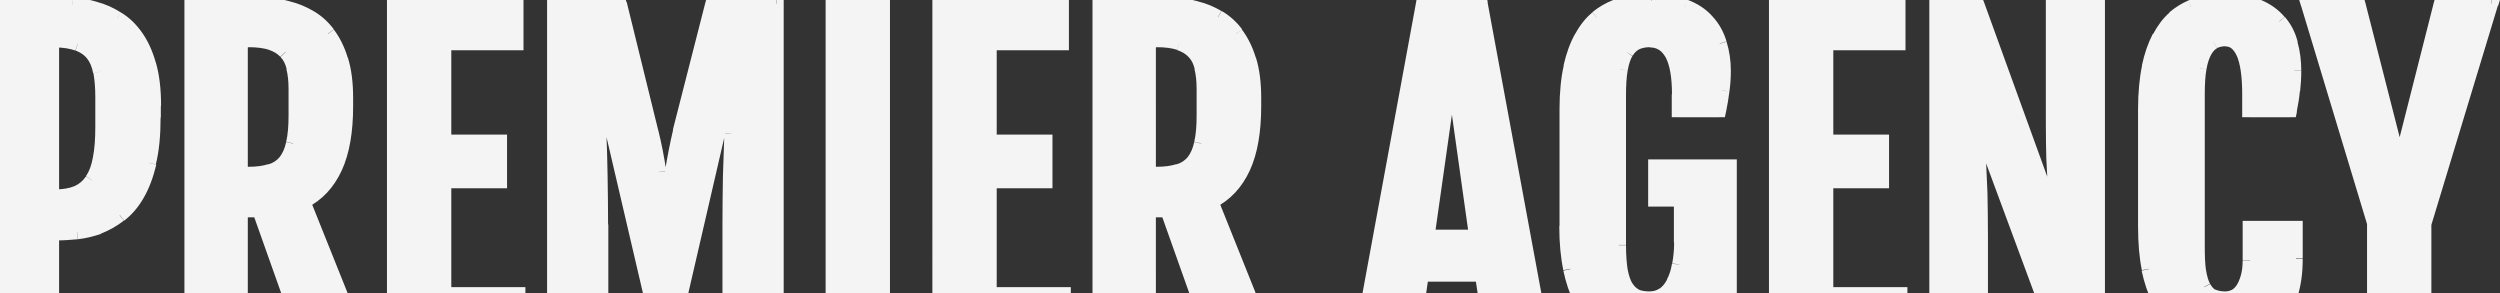
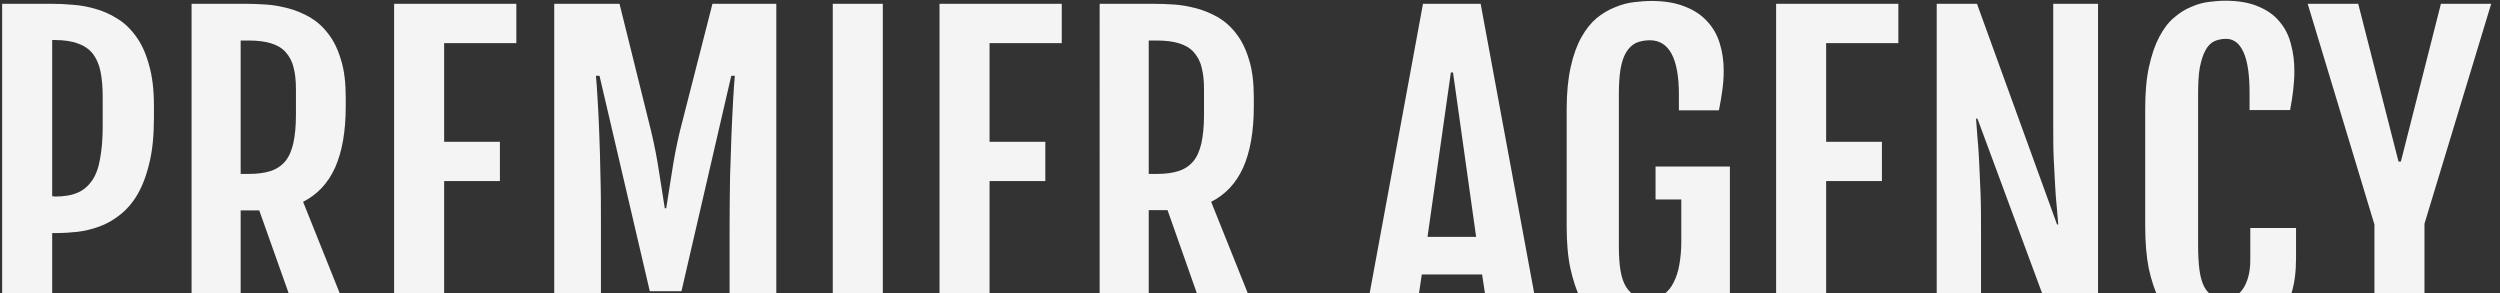
<svg xmlns="http://www.w3.org/2000/svg" id="Layer_1" x="0px" y="0px" viewBox="0 0 1049.2 123" style="enable-background:new 0 0 1049.2 123;" xml:space="preserve">
  <rect x="0" y="0" width="1049.2" height="123" fill="#333333" stroke="none" />
  <style type="text/css">	.st0{fill:#F4F4F4;}</style>
  <path class="st0" d="M0.8,1.6h21c2.6,0,5.5,0.1,8.7,0.4c3.2,0.2,6.3,0.8,9.5,1.7c3.2,0.9,6.2,2.2,9.2,4.1c3,1.8,5.6,4.3,7.9,7.5 c2.3,3.1,4.1,7.1,5.4,11.8c1.4,4.8,2.1,10.5,2.1,17.3v4.9c0,7.4-0.6,13.8-1.9,19c-1.2,5.2-2.9,9.7-5,13.3c-2.1,3.6-4.6,6.4-7.4,8.6 c-2.8,2.2-5.6,3.8-8.7,4.9c-3,1.1-6,1.8-9.1,2.2c-3,0.3-5.9,0.5-8.6,0.5h-2V140h-21V1.6z M22.9,82.5c3.8,0,7-0.5,9.6-1.6 c2.6-1.1,4.6-2.9,6.2-5.2c1.6-2.4,2.7-5.4,3.3-9.1c0.7-3.7,1.1-8.2,1.1-13.4V40.7c0-4.1-0.3-7.6-0.9-10.6c-0.6-3-1.7-5.5-3.2-7.5 c-1.5-1.9-3.6-3.4-6.2-4.3c-2.6-1-5.9-1.5-9.8-1.5h-1.1v65.6H22.9z M80.4,1.6h22.8c2.6,0,5.4,0.1,8.5,0.3c3.1,0.2,6.2,0.8,9.3,1.6 c3.1,0.8,6.1,2.1,9,3.7c2.9,1.7,5.5,4,7.7,6.9c2.3,2.9,4.1,6.6,5.4,11c1.4,4.4,2,9.7,2,16v3.5c0,10.5-1.5,19.1-4.5,25.8 c-3,6.6-7.5,11.3-13.4,14.3l22.2,55.4h-22.2l-18.4-51.8H101V140H80.4V1.6z M104.2,73c3.7,0,6.8-0.4,9.3-1.2c2.5-0.8,4.6-2.2,6.2-4.1 c1.6-1.9,2.7-4.5,3.4-7.6c0.7-3.2,1.1-7.1,1.1-11.8V37.5c0-3.6-0.3-6.6-1-9.2c-0.6-2.6-1.8-4.7-3.3-6.4c-1.5-1.7-3.5-2.9-6.1-3.7 c-2.5-0.8-5.7-1.2-9.6-1.2H101V73H104.2z M165.4,1.6h51.3v16.5h-30.3v41.4h23.4V76h-23.4v47.4h31.1V140h-52.1V1.6z M232.6,1.6H260 l13.3,53.6c1.4,5.9,2.5,11.6,3.3,17c0.8,5.3,1.6,10.4,2.4,15.2h0.6c0.8-4.8,1.5-9.8,2.4-15.2c0.8-5.4,1.9-11.1,3.3-17L299,1.6h26.8 V140h-19.6V94.2c0-7,0.1-13.8,0.2-20.3c0.2-6.5,0.4-12.4,0.6-17.8c0.2-5.5,0.5-10.3,0.7-14.4s0.5-7.5,0.7-9.9h-1.5L286,122.2h-13.3 l-21.1-90.4h-1.5c0.2,2.4,0.5,5.7,0.7,9.9c0.3,4.2,0.5,9,0.7,14.4c0.2,5.4,0.4,11.3,0.5,17.8c0.2,6.5,0.2,13.2,0.2,20.3V140h-19.6 V1.6z M349.5,1.6h21V140h-21V1.6z M394.3,1.6h51.3v16.5h-30.3v41.4h23.4V76h-23.4v47.4h31.1V140h-52.1V1.6z M461.5,1.6h22.8 c2.6,0,5.4,0.1,8.5,0.3c3.1,0.2,6.2,0.8,9.3,1.6c3.1,0.8,6.1,2.1,9,3.7c2.9,1.7,5.5,4,7.7,6.9c2.3,2.9,4.1,6.6,5.4,11 c1.4,4.4,2,9.7,2,16v3.5c0,10.5-1.5,19.1-4.5,25.8c-3,6.6-7.5,11.3-13.4,14.3l22.2,55.4h-22.2L490,88.2h-7.9V140h-20.6V1.6z  M485.3,73c3.7,0,6.8-0.4,9.3-1.2c2.5-0.8,4.6-2.2,6.2-4.1c1.6-1.9,2.7-4.5,3.4-7.6c0.7-3.2,1.1-7.1,1.1-11.8V37.5 c0-3.6-0.3-6.6-1-9.2c-0.6-2.6-1.8-4.7-3.3-6.4c-1.5-1.7-3.5-2.9-6.1-3.7c-2.5-0.8-5.7-1.2-9.6-1.2h-3.2V73H485.3z M597.2,1.6h24.2 L647,140h-21.2l-3.8-24.8h-25.3L593,140h-21.3L597.2,1.6z M619.5,99.4l-9.7-69h-0.9l-9.8,69H619.5z M688.4,141.3 c-1.6,0-3.5-0.2-5.7-0.6c-2.2-0.3-4.4-1.1-6.7-2.2c-2.3-1.1-4.5-2.7-6.7-4.8c-2.2-2.1-4.2-4.9-6-8.3c-1.7-3.5-3.1-7.7-4.2-12.6 c-1.1-5-1.6-11-1.6-17.9v-49c0-7,0.6-12.9,1.7-17.8c1.1-5,2.6-9.1,4.5-12.5c1.9-3.4,4.1-6.1,6.5-8.1c2.5-2,5.1-3.5,7.7-4.5 c2.6-1.1,5.3-1.8,7.9-2.1c2.6-0.3,5-0.5,7.2-0.5c5.6,0,10.3,0.8,14.2,2.4c3.9,1.5,7,3.6,9.4,6.3c2.4,2.6,4.2,5.8,5.2,9.3 c1.1,3.6,1.6,7.3,1.6,11.3c0,3-0.2,5.7-0.6,8.3c-0.3,2.5-0.8,5.2-1.4,8.3h-16.8v-6.6c0-15.2-4.1-22.8-12.2-22.8 c-2.2,0-4.1,0.4-5.8,1.1c-1.6,0.8-3,2.1-4.1,3.9c-1.1,1.8-1.9,4.2-2.4,7.1c-0.5,3-0.7,6.7-0.7,11.1v62.7c0,4.3,0.2,7.9,0.7,10.8 c0.5,2.9,1.3,5.2,2.4,6.9c1.1,1.7,2.4,3,4,3.7c1.6,0.7,3.5,1.1,5.8,1.1c2.3,0,4.3-0.6,6-1.8c1.7-1.2,3.1-2.9,4.1-5 c1.1-2.1,1.9-4.6,2.4-7.5c0.5-2.9,0.8-6,0.8-9.3V83.7h-10.8V69.9h31.2V140H712l-2.3-13.1c-2.6,5.1-5.7,8.8-9.2,11.1 C697.2,140.2,693.1,141.3,688.4,141.3z M745.4,1.6h51.3v16.5h-30.3v41.4h23.4V76h-23.4v47.4h31.1V140h-52.1V1.6z M812.7,1.6h17 l33.6,92.6h0.5c-0.2-2.2-0.4-4.6-0.6-7.2c-0.3-2.6-0.5-5.6-0.7-9c-0.2-3.4-0.4-7.2-0.6-11.5s-0.2-9.1-0.2-14.4V1.6h18.8V140h-17.2 l-33.4-90.2h-0.6c0.2,2.4,0.4,5.1,0.6,7.9c0.3,2.8,0.5,6.1,0.7,10c0.2,3.8,0.4,8.3,0.6,13.5c0.2,5.1,0.2,11.1,0.2,18.2V140h-18.6 V1.6z M933.9,141.2c-2.2,0-4.5-0.2-7.1-0.6c-2.5-0.3-5-1.1-7.5-2.2c-2.5-1.1-4.9-2.7-7.2-4.8c-2.3-2.1-4.3-4.9-6.1-8.3 c-1.7-3.4-3.1-7.6-4.2-12.6c-1-5-1.5-11-1.5-17.9v-49c0-7,0.5-12.9,1.6-17.8c1.1-5,2.5-9.1,4.3-12.5c1.8-3.4,3.8-6.1,6.2-8.1 c2.3-2,4.7-3.5,7.2-4.5c2.5-1.1,4.9-1.8,7.4-2.1c2.5-0.3,4.8-0.5,6.9-0.5c5.5,0,10.1,0.8,13.8,2.4c3.7,1.5,6.7,3.6,8.9,6.3 c2.3,2.6,3.9,5.8,4.8,9.3c1,3.6,1.5,7.3,1.5,11.3c0,3-0.2,5.7-0.5,8.3c-0.3,2.5-0.7,5.2-1.3,8.3h-17v-7.1c0-7.6-0.8-13.3-2.5-17.1 c-1.7-3.8-4.1-5.7-7.4-5.7c-1.9,0-3.6,0.4-5.1,1.1c-1.5,0.8-2.7,2.1-3.6,3.9c-1,1.8-1.7,4.2-2.3,7.1c-0.5,3-0.7,6.7-0.7,11.1v63.2 c0,4.3,0.2,7.9,0.6,10.8c0.4,2.9,1.1,5.2,2,6.9c0.9,1.7,2.1,3,3.6,3.7c1.5,0.7,3.3,1.1,5.4,1.1c1.4,0,2.6-0.3,3.9-0.9 c1.2-0.6,2.3-1.6,3.2-2.9c1-1.4,1.7-3,2.3-5c0.6-2.1,0.9-4.5,0.9-7.2V95.7h19.2v12.8c0,11.1-2.5,19.3-7.6,24.6 C950.7,138.5,943.4,141.2,933.9,141.2z M996.4,93.9L968.5,1.6h21.2l16.9,66.2h1l16.8-66.2h21.1l-28,92.3V140h-21V93.9z" />
-   <path class="st0" d="M0.8,1.6v-3h-3v3H0.8z M30.5,2l-0.3,3l0,0l0,0L30.5,2z M40,3.7l-0.8,2.9l0,0l0,0L40,3.7z M49.1,7.7l-1.6,2.5 l0,0l0,0L49.1,7.7z M57,15.3L54.6,17l0,0l0,0L57,15.3z M62.4,27.1l-2.9,0.8l0,0l0,0L62.4,27.1z M62.6,68.3l-2.9-0.7l0,0l0,0 L62.6,68.3z M57.6,81.6l2.6,1.5l0,0l0,0L57.6,81.6z M50.2,90.2l-1.8-2.4l0,0l0,0L50.2,90.2z M41.5,95.2l1,2.8l0,0l0,0L41.5,95.2z  M32.4,97.4l0.3,3l0,0l0,0L32.4,97.4z M21.8,97.9v-3h-3v3H21.8z M21.8,140v3h3v-3H21.8z M0.8,140h-3v3h3V140z M32.4,80.8l1.2,2.8 l0,0l0,0L32.4,80.8z M38.6,75.6L36.1,74l0,0l0,0L38.6,75.6z M41.9,66.6L39,66l0,0l0,0L41.9,66.6z M42.1,30.1l-2.9,0.6l0,0L42.1,30.1 z M38.8,22.6l-2.4,1.8l0,0l0,0L38.8,22.6z M32.7,18.3l-1.1,2.8l0,0l0,0L32.7,18.3z M21.8,16.9v-3h-3v3H21.8z M21.8,82.5h-3v3h3V82.5 z M0.8,4.6h21v-6h-21V4.6z M21.8,4.6c2.5,0,5.4,0.1,8.4,0.4l0.5-6c-3.2-0.3-6.2-0.4-8.9-0.4V4.6z M30.3,5c3,0.2,5.9,0.7,8.8,1.6 l1.7-5.8c-3.3-1-6.7-1.6-10.1-1.8L30.3,5z M39.2,6.6c2.9,0.8,5.7,2,8.3,3.7l3.2-5.1c-3.2-2-6.5-3.5-10-4.4L39.2,6.6z M47.6,10.3 c2.6,1.6,4.9,3.8,7,6.7l4.9-3.5C57,10,54.1,7.2,50.7,5.2L47.6,10.3z M54.6,17c2,2.8,3.7,6.4,5,10.9l5.8-1.6c-1.4-5-3.4-9.3-5.9-12.8 L54.6,17z M59.6,27.9c1.3,4.4,2,9.9,2,16.5h6c0-7-0.7-13.1-2.2-18.2L59.6,27.9z M61.5,44.4v4.9h6v-4.9H61.5z M61.5,49.3 c0,7.2-0.6,13.3-1.9,18.3l5.8,1.4c1.4-5.6,2-12.2,2-19.8H61.5z M59.7,67.7c-1.2,5-2.8,9.2-4.7,12.5l5.2,3c2.3-3.9,4.1-8.7,5.4-14.1 L59.7,67.7z M55,80.1c-1.9,3.3-4.2,5.8-6.6,7.7l3.7,4.8c3.2-2.4,5.9-5.6,8.1-9.4L55,80.1z M48.3,87.9c-2.5,2-5.2,3.5-7.9,4.5 l2.1,5.6c3.3-1.3,6.5-3.1,9.5-5.4L48.3,87.9z M40.5,92.4c-2.8,1-5.6,1.7-8.4,2l0.7,6c3.3-0.4,6.6-1.2,9.7-2.3L40.5,92.4z M32.1,94.4 c-2.9,0.3-5.7,0.5-8.3,0.5v6c2.8,0,5.8-0.2,8.9-0.5L32.1,94.4z M23.9,94.9h-2v6h2V94.9z M18.8,97.9V140h6V97.9H18.8z M21.8,137h-21 v6h21V137z M3.8,140V1.6h-6V140H3.8z M22.9,85.5c4,0,7.7-0.6,10.7-1.9l-2.3-5.5c-2.1,0.9-4.9,1.4-8.4,1.4V85.5z M33.6,83.6 c3.1-1.4,5.6-3.5,7.5-6.3l-5-3.3c-1.2,1.8-2.8,3.2-4.8,4.1L33.6,83.6z M41.1,77.3c1.9-2.8,3.1-6.2,3.8-10.2L39,66 c-0.6,3.4-1.6,6-2.9,7.9L41.1,77.3z M44.9,67.1c0.7-4,1.1-8.6,1.1-13.9h-6c0,5.1-0.3,9.3-1,12.8L44.9,67.1z M46,53.2V40.7h-6v12.5 H46z M46,40.7c0-4.2-0.3-8-0.9-11.2l-5.9,1.2c0.5,2.7,0.8,6.1,0.8,10H46z M45,29.5c-0.7-3.4-1.9-6.4-3.8-8.8l-4.7,3.8 c1.2,1.5,2.1,3.5,2.6,6.2L45,29.5z M41.2,20.8c-1.9-2.4-4.5-4.2-7.5-5.3l-2,5.7c2.1,0.8,3.7,1.9,4.8,3.3L41.2,20.8z M33.7,15.5 c-3-1.1-6.7-1.6-10.9-1.6v6c3.7,0,6.6,0.5,8.8,1.3L33.7,15.5z M22.9,13.9h-1.1v6h1.1V13.9z M18.8,16.9v65.6h6V16.9H18.8z M21.8,85.5 h1.1v-6h-1.1V85.5z M80.4,1.6v-3h-3v3H80.4z M111.7,1.9l-0.2,3l0,0L111.7,1.9z M121,3.5l-0.8,2.9l0,0l0,0L121,3.5z M130,7.2 l-1.5,2.6l0,0l0,0L130,7.2z M137.7,14.1l-2.4,1.8l0,0l0,0L137.7,14.1z M143.2,25.1l-2.9,0.9l0,0L143.2,25.1z M140.7,70.4l2.7,1.3 l0,0L140.7,70.4z M127.3,84.6l-1.3-2.7l-2.5,1.2l1,2.6L127.3,84.6z M149.5,140v3h4.4l-1.7-4.1L149.5,140z M127.3,140l-2.8,1l0.7,2 h2.1V140z M108.9,88.2l2.8-1l-0.7-2h-2.1V88.2z M101,88.2v-3h-3v3H101z M101,140v3h3v-3H101z M80.4,140h-3v3h3V140z M119.7,67.8 l2.3,1.9l0,0l0,0L119.7,67.8z M123.1,60.2l2.9,0.7l0,0L123.1,60.2z M119.8,21.8l-2.2,2l0,0l0,0L119.8,21.8z M101,16.9v-3h-3v3H101z  M101,73h-3v3h3V73z M80.4,4.6h22.8v-6H80.4V4.6z M103.2,4.6c2.5,0,5.3,0.1,8.3,0.3l0.4-6c-3.1-0.2-6-0.3-8.7-0.3V4.6z M111.5,4.9 c2.9,0.2,5.8,0.7,8.7,1.5l1.6-5.8c-3.3-0.9-6.6-1.5-9.9-1.7L111.5,4.9z M120.3,6.4c2.9,0.7,5.6,1.9,8.2,3.4l3-5.2 c-3.1-1.8-6.4-3.2-9.8-4L120.3,6.4z M128.5,9.8c2.5,1.5,4.8,3.5,6.8,6.1l4.8-3.6c-2.4-3.2-5.3-5.8-8.6-7.7L128.5,9.8z M135.4,16 c2,2.6,3.7,5.9,4.9,10.1l5.7-1.7c-1.4-4.7-3.4-8.7-5.9-12L135.4,16z M140.3,26c1.2,4,1.9,9,1.9,15.1h6c0-6.5-0.7-12.1-2.2-16.9 L140.3,26z M142.2,41.1v3.5h6v-3.5H142.2z M142.2,44.6c0,10.3-1.5,18.4-4.3,24.5l5.5,2.5c3.3-7.2,4.8-16.2,4.8-27H142.2z  M137.9,69.1c-2.8,6-6.8,10.2-12,12.8l2.7,5.4c6.6-3.3,11.5-8.6,14.8-15.7L137.9,69.1z M124.5,85.8l22.2,55.4l5.6-2.2l-22.2-55.4 L124.5,85.8z M149.5,137h-22.2v6h22.2V137z M130.1,139l-18.4-51.8l-5.7,2l18.4,51.8L130.1,139z M108.9,85.2H101v6h7.9V85.2z  M98,88.2V140h6V88.2H98z M101,137H80.4v6H101V137z M83.4,140V1.6h-6V140H83.4z M104.2,76c3.9,0,7.3-0.4,10.2-1.4l-1.8-5.7 c-2.2,0.7-4.9,1.1-8.4,1.1V76z M114.4,74.7c3-1,5.6-2.6,7.6-5l-4.6-3.8c-1.2,1.4-2.7,2.5-4.8,3.1L114.4,74.7z M122,69.7 c1.9-2.4,3.2-5.4,4-8.8l-5.9-1.3c-0.6,2.8-1.6,4.9-2.8,6.4L122,69.7z M126,60.8c0.8-3.5,1.1-7.6,1.1-12.4h-6c0,4.5-0.3,8.2-1,11.1 L126,60.8z M127.1,48.4V37.5h-6v10.9H127.1z M127.1,37.5c0-3.7-0.3-7.1-1.1-10l-5.8,1.5c0.6,2.3,0.9,5.1,0.9,8.5H127.1z M126.1,27.5 c-0.8-3-2.1-5.6-4-7.7l-4.4,4.1c1.2,1.2,2.1,2.9,2.6,5.1L126.1,27.5z M122,19.8c-1.9-2.1-4.4-3.6-7.4-4.6l-1.8,5.7 c2.1,0.7,3.7,1.7,4.8,2.9L122,19.8z M114.7,15.2c-2.9-0.9-6.5-1.4-10.5-1.4v6c3.7,0,6.5,0.4,8.7,1.1L114.7,15.2z M104.2,13.9H101v6 h3.2V13.9z M98,16.9V73h6V16.9H98z M101,76h3.2v-6H101V76z M165.4,1.6v-3h-3v3H165.4z M216.7,1.6h3v-3h-3V1.6z M216.7,18.1v3h3v-3 H216.7z M186.4,18.1v-3h-3v3H186.4z M186.4,59.5h-3v3h3V59.5z M209.8,59.5h3v-3h-3V59.5z M209.8,76v3h3v-3H209.8z M186.4,76v-3h-3v3 H186.4z M186.4,123.5h-3v3h3V123.5z M217.5,123.5h3v-3h-3V123.5z M217.5,140v3h3v-3H217.5z M165.4,140h-3v3h3V140z M165.4,4.6h51.3 v-6h-51.3V4.6z M213.7,1.6v16.5h6V1.6H213.7z M216.7,15.1h-30.3v6h30.3V15.1z M183.4,18.1v41.4h6V18.1H183.4z M186.4,62.5h23.4v-6 h-23.4V62.5z M206.8,59.5V76h6V59.5H206.8z M209.8,73h-23.4v6h23.4V73z M183.4,76v47.4h6V76H183.4z M186.4,126.5h31.1v-6h-31.1 V126.5z M214.5,123.5V140h6v-16.5H214.5z M217.5,137h-52.1v6h52.1V137z M168.4,140V1.6h-6V140H168.4z M232.6,1.6v-3h-3v3H232.6z  M260,1.6l2.9-0.7l-0.6-2.3H260V1.6z M273.3,55.1l2.9-0.7l0,0l0,0L273.3,55.1z M276.7,72.2l-3,0.4l0,0L276.7,72.2z M279,87.3l-3,0.5 l0.4,2.5h2.6V87.3z M279.7,87.3v3h2.6l0.4-2.5L279.7,87.3z M282,72.2l3,0.4v0L282,72.2z M285.3,55.1l-2.9-0.7l0,0l0,0L285.3,55.1z  M299,1.6v-3h-2.3l-0.6,2.3L299,1.6z M325.9,1.6h3v-3h-3V1.6z M325.9,140v3h3v-3H325.9z M306.2,140h-3v3h3V140z M306.4,73.9l-3-0.1 v0v0L306.4,73.9z M307,56.1l3,0.1v0L307,56.1z M308.4,31.8l3,0.3l0.3-3.3h-3.3V31.8z M306.9,31.8v-3h-2.4l-0.5,2.3L306.9,31.8z  M286,122.2v3h2.4l0.5-2.3L286,122.2z M272.7,122.2l-2.9,0.7l0.5,2.3h2.4V122.2z M251.6,31.8l2.9-0.7l-0.5-2.3h-2.4V31.8z  M250.1,31.8v-3h-3.3l0.3,3.3L250.1,31.8z M251.5,56.1l-3,0.1l0,0L251.5,56.1z M252,73.9l-3,0.1v0v0L252,73.9z M252.3,140v3h3v-3 H252.3z M232.6,140h-3v3h3V140z M232.6,4.6H260v-6h-27.4V4.6z M257.1,2.3l13.3,53.6l5.8-1.4L263,0.8L257.1,2.3z M270.4,55.8 c1.4,5.9,2.5,11.5,3.3,16.8l5.9-0.9c-0.8-5.5-1.9-11.3-3.4-17.3L270.4,55.8z M273.7,72.6c0.8,5.4,1.6,10.4,2.4,15.2l5.9-0.9 c-0.8-4.7-1.5-9.8-2.3-15.1L273.7,72.6z M279,90.3h0.6v-6H279V90.3z M282.6,87.8c0.8-4.8,1.5-9.8,2.4-15.2l-5.9-0.9 c-0.8,5.3-1.6,10.4-2.3,15.1L282.6,87.8z M285,72.6c0.8-5.3,1.9-10.9,3.3-16.8l-5.8-1.4c-1.4,6-2.5,11.8-3.4,17.3L285,72.6z  M288.2,55.9l13.7-53.6l-5.8-1.5l-13.7,53.6L288.2,55.9z M299,4.6h26.8v-6H299V4.6z M322.9,1.6V140h6V1.6H322.9z M325.9,137h-19.6v6 h19.6V137z M309.2,140V94.2h-6V140H309.2z M309.2,94.2c0-7,0.1-13.7,0.2-20.2l-6-0.1c-0.1,6.5-0.2,13.3-0.2,20.3H309.2z M309.4,74 c0.2-6.5,0.4-12.4,0.6-17.8l-6-0.2c-0.2,5.4-0.4,11.4-0.6,17.9L309.4,74z M310,56.2c0.2-5.4,0.5-10.2,0.7-14.4l-6-0.4 c-0.3,4.2-0.5,9-0.7,14.5L310,56.2z M310.7,41.9c0.3-4.2,0.5-7.4,0.7-9.8l-6-0.5c-0.2,2.5-0.5,5.8-0.7,10L310.7,41.9z M308.4,28.8 h-1.5v6h1.5V28.8z M304,31.1l-20.9,90.4l5.8,1.4l20.9-90.4L304,31.1z M286,119.2h-13.3v6H286V119.2z M275.6,121.5l-21.1-90.4 l-5.8,1.4l21.1,90.4L275.6,121.5z M251.6,28.8h-1.5v6h1.5V28.8z M247.1,32.1c0.2,2.4,0.5,5.7,0.7,9.8l6-0.4c-0.3-4.2-0.5-7.5-0.7-10 L247.1,32.1z M247.8,41.9c0.3,4.1,0.5,8.9,0.7,14.4l6-0.2c-0.2-5.5-0.5-10.3-0.7-14.5L247.8,41.9z M248.5,56.2 c0.2,5.4,0.4,11.3,0.5,17.8l6-0.1c-0.1-6.5-0.3-12.5-0.5-17.9L248.5,56.2z M249,74c0.2,6.5,0.2,13.2,0.2,20.2h6 c0-7-0.1-13.8-0.2-20.3L249,74z M249.3,94.2V140h6V94.2H249.3z M252.3,137h-19.6v6h19.6V137z M235.6,140V1.6h-6V140H235.6z  M349.5,1.6v-3h-3v3H349.5z M370.5,1.6h3v-3h-3V1.6z M370.5,140v3h3v-3H370.5z M349.5,140h-3v3h3V140z M349.5,4.6h21v-6h-21V4.6z  M367.5,1.6V140h6V1.6H367.5z M370.5,137h-21v6h21V137z M352.5,140V1.6h-6V140H352.5z M394.3,1.6v-3h-3v3H394.3z M445.6,1.6h3v-3h-3 V1.6z M445.6,18.1v3h3v-3H445.6z M415.3,18.1v-3h-3v3H415.3z M415.3,59.5h-3v3h3V59.5z M438.7,59.5h3v-3h-3V59.5z M438.7,76v3h3v-3 H438.7z M415.3,76v-3h-3v3H415.3z M415.3,123.5h-3v3h3V123.5z M446.4,123.5h3v-3h-3V123.5z M446.4,140v3h3v-3H446.4z M394.3,140h-3 v3h3V140z M394.3,4.6h51.3v-6h-51.3V4.6z M442.6,1.6v16.5h6V1.6H442.6z M445.6,15.1h-30.3v6h30.3V15.1z M412.3,18.1v41.4h6V18.1 H412.3z M415.3,62.5h23.4v-6h-23.4V62.5z M435.7,59.5V76h6V59.5H435.7z M438.7,73h-23.4v6h23.4V73z M412.3,76v47.4h6V76H412.3z  M415.3,126.5h31.1v-6h-31.1V126.5z M443.4,123.5V140h6v-16.5H443.4z M446.4,137h-52.1v6h52.1V137z M397.3,140V1.6h-6V140H397.3z  M461.5,1.6v-3h-3v3H461.5z M492.8,1.9l-0.2,3l0,0L492.8,1.9z M502.2,3.5l-0.8,2.9l0,0l0,0L502.2,3.5z M511.2,7.2l-1.5,2.6l0,0l0,0 L511.2,7.2z M518.9,14.1l-2.4,1.8l0,0l0,0L518.9,14.1z M524.3,25.1l-2.9,0.9l0,0L524.3,25.1z M521.8,70.4l2.7,1.3l0,0L521.8,70.4z  M508.4,84.6l-1.3-2.7l-2.5,1.2l1,2.6L508.4,84.6z M530.6,140v3h4.4l-1.7-4.1L530.6,140z M508.4,140l-2.8,1l0.7,2h2.1V140z  M490,88.2l2.8-1l-0.7-2H490V88.2z M482.1,88.2v-3h-3v3H482.1z M482.1,140v3h3v-3H482.1z M461.5,140h-3v3h3V140z M500.8,67.8 l2.3,1.9l0,0l0,0L500.8,67.8z M504.2,60.2l2.9,0.7l0,0L504.2,60.2z M500.9,21.8l-2.2,2l0,0l0,0L500.9,21.8z M482.1,16.9v-3h-3v3 H482.1z M482.1,73h-3v3h3V73z M461.5,4.6h22.8v-6h-22.8V4.6z M484.3,4.6c2.5,0,5.3,0.1,8.3,0.3l0.4-6c-3.1-0.2-6-0.3-8.7-0.3V4.6z  M492.6,4.9c2.9,0.2,5.8,0.7,8.7,1.5l1.6-5.8c-3.3-0.9-6.6-1.5-9.9-1.7L492.6,4.9z M501.4,6.4c2.9,0.7,5.6,1.9,8.2,3.4l3-5.2 c-3.1-1.8-6.4-3.2-9.8-4L501.4,6.4z M509.7,9.8c2.5,1.5,4.8,3.5,6.8,6.1l4.8-3.6c-2.4-3.2-5.3-5.8-8.6-7.7L509.7,9.8z M516.5,16 c2,2.6,3.7,5.9,4.9,10.1l5.7-1.7c-1.4-4.7-3.4-8.7-5.9-12L516.5,16z M521.4,26c1.2,4,1.9,9,1.9,15.1h6c0-6.5-0.7-12.1-2.2-16.9 L521.4,26z M523.3,41.1v3.5h6v-3.5H523.3z M523.3,44.6c0,10.3-1.5,18.4-4.3,24.5l5.5,2.5c3.3-7.2,4.8-16.2,4.8-27H523.3z M519,69.1 c-2.8,6-6.8,10.2-12,12.8l2.7,5.4c6.6-3.3,11.5-8.6,14.8-15.7L519,69.1z M505.6,85.8l22.2,55.4l5.6-2.2l-22.2-55.4L505.6,85.8z  M530.6,137h-22.2v6h22.2V137z M511.2,139l-18.4-51.8l-5.7,2l18.4,51.8L511.2,139z M490,85.2h-7.9v6h7.9V85.2z M479.1,88.2V140h6 V88.2H479.1z M482.1,137h-20.6v6h20.6V137z M464.5,140V1.6h-6V140H464.5z M485.3,76c3.9,0,7.3-0.4,10.2-1.4l-1.8-5.7 c-2.2,0.7-4.9,1.1-8.4,1.1V76z M495.5,74.7c3-1,5.6-2.6,7.6-5l-4.6-3.8c-1.2,1.4-2.7,2.5-4.8,3.1L495.5,74.7z M503.1,69.7 c1.9-2.4,3.2-5.4,4-8.8l-5.9-1.3c-0.6,2.8-1.6,4.9-2.8,6.4L503.1,69.7z M507.1,60.8c0.8-3.5,1.1-7.6,1.1-12.4h-6 c0,4.5-0.3,8.2-1,11.1L507.1,60.8z M508.2,48.4V37.5h-6v10.9H508.2z M508.2,37.5c0-3.7-0.3-7.1-1.1-10l-5.8,1.5 c0.6,2.3,0.9,5.1,0.9,8.5H508.2z M507.2,27.5c-0.8-3-2.1-5.6-4-7.7l-4.4,4.1c1.2,1.2,2.1,2.9,2.6,5.1L507.2,27.5z M503.2,19.8 c-1.9-2.1-4.4-3.6-7.4-4.6L494,21c2.1,0.7,3.7,1.7,4.8,2.9L503.2,19.8z M495.8,15.2c-2.9-0.9-6.5-1.4-10.5-1.4v6 c3.7,0,6.5,0.4,8.7,1.1L495.8,15.2z M485.3,13.9h-3.2v6h3.2V13.9z M479.1,16.9V73h6V16.9H479.1z M482.1,76h3.2v-6h-3.2V76z  M597.2,1.6v-3h-2.5L594.3,1L597.2,1.6z M621.4,1.6l3-0.5l-0.5-2.5h-2.5V1.6z M647,140v3h3.6l-0.7-3.5L647,140z M625.8,140l-3,0.5 l0.4,2.5h2.6V140z M622,115.2l3-0.5l-0.4-2.5H622V115.2z M596.7,115.2v-3h-2.6l-0.4,2.6L596.7,115.2z M593,140v3h2.6l0.4-2.6 L593,140z M571.7,140l-3-0.5l-0.7,3.5h3.6V140z M619.5,99.4v3h3.5l-0.5-3.4L619.5,99.4z M609.8,30.4l3-0.4l-0.4-2.6h-2.6V30.4z  M608.9,30.4v-3h-2.6l-0.4,2.6L608.9,30.4z M599.1,99.4l-3-0.4l-0.5,3.4h3.5V99.4z M597.2,4.6h24.2v-6h-24.2V4.6z M618.4,2.1 l25.6,138.4l5.9-1.1L624.3,1L618.4,2.1z M647,137h-21.2v6H647V137z M628.7,139.5l-3.8-24.8l-5.9,0.9l3.8,24.8L628.7,139.5z  M622,112.2h-25.3v6H622V112.2z M593.7,114.8l-3.6,24.8l5.9,0.9l3.6-24.8L593.7,114.8z M593,137h-21.3v6H593V137z M574.7,140.5 L600.2,2.1L594.3,1l-25.5,138.4L574.7,140.5z M622.5,99l-9.7-69l-5.9,0.8l9.7,69L622.5,99z M609.8,27.4h-0.9v6h0.9V27.4z M605.9,30 l-9.8,69l5.9,0.8l9.8-69L605.9,30z M599.1,102.4h20.4v-6h-20.4V102.4z M682.7,140.7l0.5-3l0,0l0,0L682.7,140.7z M676,138.5l-1.3,2.7 l0,0l0,0L676,138.5z M669.3,133.8l-2.1,2.2l0,0l0,0L669.3,133.8z M663.3,125.5l-2.7,1.3l0,0l0,0L663.3,125.5z M659.1,112.8l-2.9,0.6 l0,0L659.1,112.8z M659.2,28.1l2.9,0.7l0,0L659.2,28.1z M663.7,15.6l2.6,1.5l0,0l0,0L663.7,15.6z M670.2,7.5l-1.9-2.3l0,0l0,0 L670.2,7.5z M677.9,2.9l1.1,2.8l0,0l0,0L677.9,2.9z M707.1,2.7L706,5.5l0,0l0,0L707.1,2.7z M716.5,9l-2.3,2l0,0l0,0L716.5,9z  M721.7,18.3l-2.9,0.8l0,0l0,0L721.7,18.3z M722.8,38l-3-0.4l0,0l0,0L722.8,38z M721.4,46.2v3h2.5l0.5-2.4L721.4,46.2z M704.6,46.2 h-3v3h3V46.2z M682.6,21.9l2.6,1.6l0,0l0,0L682.6,21.9z M680.2,29l-3-0.5l0,0l0,0L680.2,29z M680.2,113.7l-3,0.5l0,0l0,0 L680.2,113.7z M682.5,120.5l-2.6,1.5l0,0l0,0L682.5,120.5z M686.5,124.3l-1.3,2.7l0.1,0l0.1,0L686.5,124.3z M698.2,123.5l1.7,2.4 l0,0l0,0L698.2,123.5z M704.7,111.1l-2.9-0.6l0,0l0,0L704.7,111.1z M705.5,83.7h3v-3h-3V83.7z M694.7,83.7h-3v3h3V83.7z M694.7,69.9 v-3h-3v3H694.7z M725.9,69.9h3v-3h-3V69.9z M725.9,140v3h3v-3H725.9z M712,140l-3,0.5l0.4,2.5h2.5V140z M709.7,126.9l3-0.5l-1.5-8.8 l-4.1,7.9L709.7,126.9z M700.6,138l1.6,2.5l0,0L700.6,138z M688.4,138.3c-1.4,0-3.1-0.2-5.2-0.5l-1,5.9c2.3,0.4,4.3,0.6,6.2,0.6 V138.3z M683.2,137.8c-1.8-0.3-3.8-0.9-5.9-1.9l-2.6,5.4c2.5,1.2,5.1,2.1,7.6,2.5L683.2,137.8z M677.4,135.9c-2-1-4-2.4-6-4.3 l-4.1,4.4c2.4,2.2,4.9,4,7.4,5.3L677.4,135.9z M671.4,131.6c-1.9-1.8-3.7-4.3-5.4-7.5l-5.3,2.8c1.9,3.6,4.1,6.7,6.6,9L671.4,131.6z  M666,124.2c-1.6-3.2-2.9-7.1-4-11.9l-5.9,1.3c1.1,5.1,2.6,9.6,4.5,13.3L666,124.2z M662,112.2c-1-4.8-1.6-10.5-1.6-17.3h-6 c0,7.1,0.6,13.3,1.7,18.5L662,112.2z M660.5,94.9v-49h-6v49H660.5z M660.5,45.9c0-6.8,0.6-12.5,1.6-17.2l-5.8-1.3 c-1.2,5.2-1.8,11.4-1.8,18.5H660.5z M662.1,28.7c1.1-4.8,2.5-8.6,4.2-11.7l-5.2-2.9c-2.1,3.7-3.7,8.1-4.9,13.3L662.1,28.7z  M666.3,17c1.8-3.2,3.7-5.5,5.8-7.2l-3.8-4.6c-2.8,2.3-5.2,5.3-7.2,9L666.3,17z M672.1,9.8c2.3-1.8,4.6-3.2,6.9-4.1l-2.2-5.6 c-3,1.2-5.8,2.8-8.5,5L672.1,9.8z M679,5.7c2.4-1,4.8-1.6,7.1-1.9l-0.7-6c-2.9,0.4-5.8,1.1-8.6,2.3L679,5.7z M686.1,3.8 c2.5-0.3,4.8-0.5,6.8-0.5v-6c-2.4,0-4.9,0.2-7.6,0.5L686.1,3.8z M693,3.3c5.4,0,9.7,0.8,13,2.1l2.3-5.6c-4.3-1.8-9.4-2.6-15.3-2.6 V3.3z M706.1,5.5c3.5,1.4,6.2,3.2,8.2,5.5l4.5-4c-2.7-3.1-6.3-5.5-10.6-7.1L706.1,5.5z M714.3,11c2.1,2.3,3.6,5,4.5,8.1l5.8-1.7 c-1.2-4-3.1-7.5-5.9-10.5L714.3,11z M718.9,19.2c1,3.3,1.5,6.8,1.5,10.5h6c0-4.3-0.6-8.3-1.8-12.2L718.9,19.2z M720.4,29.7 c0,2.8-0.2,5.5-0.5,7.8l5.9,0.9c0.4-2.7,0.6-5.6,0.6-8.7H720.4z M719.8,37.6c-0.3,2.4-0.8,5.1-1.3,8.1l5.9,1.2 c0.6-3.1,1.1-5.9,1.4-8.5L719.8,37.6z M721.4,43.2h-16.8v6h16.8V43.2z M707.6,46.2v-6.6h-6v6.6H707.6z M707.6,39.7 c0-7.8-1-14.1-3.4-18.5c-1.2-2.3-2.8-4.1-4.9-5.4c-2.1-1.3-4.4-1.9-6.9-1.9v6c1.6,0,2.8,0.4,3.8,1c1,0.6,1.9,1.6,2.8,3.1 c1.7,3.1,2.7,8.2,2.7,15.7H707.6z M692.4,13.9c-2.6,0-4.9,0.4-7,1.4l2.5,5.4c1.1-0.5,2.6-0.9,4.5-0.9V13.9z M685.4,15.3 c-2.3,1.1-4,2.8-5.4,5.1l5.2,3c0.8-1.4,1.8-2.2,2.7-2.7L685.4,15.3z M680,20.3c-1.3,2.2-2.2,5-2.8,8.2l5.9,1.1 c0.5-2.8,1.2-4.8,2-6.1L680,20.3z M677.2,28.6c-0.5,3.2-0.8,7.1-0.8,11.6h6c0-4.3,0.2-7.9,0.7-10.6L677.2,28.6z M676.4,40.1v62.7h6 V40.1H676.4z M676.4,102.9c0,4.4,0.2,8.2,0.8,11.3l5.9-1c-0.4-2.6-0.7-6.1-0.7-10.3H676.4z M677.2,114.2c0.6,3.1,1.5,5.7,2.7,7.9 l5.2-3.1c-0.8-1.3-1.5-3.3-2-5.9L677.2,114.2z M680,122.1c1.3,2.1,3.1,3.8,5.2,4.8l2.6-5.4c-1-0.5-1.9-1.3-2.7-2.6L680,122.1z  M685.3,127c2.1,0.9,4.4,1.3,6.9,1.3v-6c-1.9,0-3.4-0.3-4.6-0.8L685.3,127z M692.2,128.3c2.9,0,5.5-0.7,7.7-2.3l-3.5-4.9 c-1.1,0.8-2.5,1.2-4.3,1.2V128.3z M700,126c2.1-1.6,3.8-3.6,5-6.1l-5.3-2.7c-0.9,1.8-2,3.1-3.3,4L700,126z M705,119.9 c1.2-2.4,2.1-5.2,2.6-8.3l-5.9-1c-0.4,2.6-1.1,4.8-2.1,6.6L705,119.9z M707.7,111.6c0.6-3.1,0.9-6.4,0.9-9.9h-6 c0,3.2-0.3,6.1-0.8,8.8L707.7,111.6z M708.5,101.7V83.7h-6v18.1H708.5z M705.5,80.7h-10.8v6h10.8V80.7z M697.7,83.7V69.9h-6v13.8 H697.7z M694.7,72.9h31.2v-6h-31.2V72.9z M722.9,69.9V140h6V69.9H722.9z M725.9,137H712v6h13.9V137z M715,139.5l-2.3-13.1l-5.9,1 l2.3,13.1L715,139.5z M707.1,125.5c-2.5,4.8-5.2,8.1-8.1,10l3.3,5c4-2.6,7.4-6.8,10.2-12.2L707.1,125.5z M698.9,135.5 c-2.8,1.9-6.3,2.8-10.5,2.8v6c5.2,0,9.8-1.2,13.8-3.8L698.9,135.5z M745.4,1.6v-3h-3v3H745.4z M796.7,1.6h3v-3h-3V1.6z M796.7,18.1 v3h3v-3H796.7z M766.4,18.1v-3h-3v3H766.4z M766.4,59.5h-3v3h3V59.5z M789.8,59.5h3v-3h-3V59.5z M789.8,76v3h3v-3H789.8z M766.4,76 v-3h-3v3H766.4z M766.4,123.5h-3v3h3V123.5z M797.5,123.5h3v-3h-3V123.5z M797.5,140v3h3v-3H797.5z M745.4,140h-3v3h3V140z  M745.4,4.6h51.3v-6h-51.3V4.6z M793.7,1.6v16.5h6V1.6H793.7z M796.7,15.1h-30.3v6h30.3V15.1z M763.4,18.1v41.4h6V18.1H763.4z  M766.4,62.5h23.4v-6h-23.4V62.5z M786.8,59.5V76h6V59.5H786.8z M789.8,73h-23.4v6h23.4V73z M763.4,76v47.4h6V76H763.4z  M766.4,126.5h31.1v-6h-31.1V126.5z M794.5,123.5V140h6v-16.5H794.5z M797.5,137h-52.1v6h52.1V137z M748.4,140V1.6h-6V140H748.4z  M812.7,1.6v-3h-3v3H812.7z M829.7,1.6l2.8-1l-0.7-2h-2.1V1.6z M863.3,94.2l-2.8,1l0.7,2h2.1V94.2z M863.7,94.2v3h3.2l-0.2-3.2 L863.7,94.2z M862.4,78l-3,0.2v0L862.4,78z M861.6,1.6v-3h-3v3H861.6z M880.4,1.6h3v-3h-3V1.6z M880.4,140v3h3v-3H880.4z M863.2,140 l-2.8,1l0.7,2h2.1V140z M829.8,49.8l2.8-1l-0.7-2h-2.1V49.8z M829.1,49.8v-3h-3.2l0.2,3.2L829.1,49.8z M829.8,57.7l-3,0.3v0 L829.8,57.7z M831.1,81.2l-3,0.1v0L831.1,81.2z M831.3,140v3h3v-3H831.3z M812.7,140h-3v3h3V140z M812.7,4.6h17v-6h-17V4.6z  M826.9,2.6l33.6,92.6l5.6-2L832.5,0.5L826.9,2.6z M863.3,97.2h0.5v-6h-0.5V97.2z M866.7,94c-0.2-2.2-0.4-4.6-0.7-7.3l-6,0.6 c0.3,2.6,0.5,5,0.6,7.1L866.7,94z M866.1,86.7c-0.3-2.6-0.5-5.6-0.7-8.9l-6,0.4c0.2,3.4,0.5,6.4,0.7,9.1L866.1,86.7z M865.4,77.8 c-0.2-3.4-0.4-7.2-0.6-11.4l-6,0.2c0.2,4.3,0.4,8.2,0.6,11.6L865.4,77.8z M864.8,66.4c-0.2-4.2-0.2-9-0.2-14.3h-6 c0,5.4,0.1,10.2,0.2,14.5L864.8,66.4z M864.6,52.1V1.6h-6v50.5H864.6z M861.6,4.6h18.8v-6h-18.8V4.6z M877.4,1.6V140h6V1.6H877.4z  M880.4,137h-17.2v6h17.2V137z M866,139l-33.4-90.2l-5.6,2.1l33.4,90.2L866,139z M829.8,46.8h-0.6v6h0.6V46.8z M826.1,50 c0.2,2.5,0.4,5.1,0.7,8l6-0.6c-0.3-2.8-0.5-5.5-0.6-7.9L826.1,50z M826.8,58c0.3,2.8,0.5,6,0.7,9.9l6-0.3c-0.2-3.9-0.5-7.2-0.7-10.1 L826.8,58z M827.5,67.9c0.2,3.8,0.4,8.3,0.6,13.4l6-0.2c-0.2-5.2-0.4-9.7-0.6-13.5L827.5,67.9z M828.1,81.2c0.2,5,0.2,11.1,0.2,18.1 h6c0-7-0.1-13.1-0.2-18.3L828.1,81.2z M828.3,99.3V140h6V99.3H828.3z M831.3,137h-18.6v6h18.6V137z M815.7,140V1.6h-6V140H815.7z  M933.9,141.2v3h0h0L933.9,141.2z M926.9,140.6l0.4-3l0,0l0,0L926.9,140.6z M919.3,138.5l-1.2,2.7l0,0l0,0L919.3,138.5z  M912.1,133.7l-2,2.2l0,0l0,0L912.1,133.7z M906.1,125.4l-2.7,1.4l0,0l0,0L906.1,125.4z M901.8,112.8l-2.9,0.6l0,0l0,0L901.8,112.8z  M901.9,28.1l2.9,0.6l0,0L901.9,28.1z M906.2,15.6l2.6,1.4l0,0l0,0L906.2,15.6z M912.4,7.5l-2-2.3L912.4,7.5z M919.6,2.9l1.1,2.8 l0,0l0,0L919.6,2.9z M927,0.8l-0.4-3l0,0L927,0.8z M947.6,2.7l-1.2,2.8l0,0l0,0L947.6,2.7z M956.5,9l-2.3,1.9l0,0l0,0L956.5,9z  M961.3,18.3l-2.9,0.7l0,0l0,0L961.3,18.3z M962.3,38l-3-0.4l0,0l0,0L962.3,38z M961,46.2v3h2.5l0.5-2.4L961,46.2z M944,46.2h-3v3h3 V46.2z M925.3,21.4l2.6,1.4l0,0l0,0L925.3,21.4z M923.1,28.5l-3-0.5l0,0l0,0L923.1,28.5z M922.9,113.7l-3,0.4l0,0l0,0L922.9,113.7z  M924.9,120.5l2.7-1.4L924.9,120.5z M928.5,124.3l-1.4,2.7l0.1,0l0.1,0L928.5,124.3z M937.8,124.4l1.3,2.7l0,0l0,0L937.8,124.4z  M941.1,121.5l-2.4-1.8l0,0l0,0L941.1,121.5z M943.3,116.5l-2.9-0.8l0,0l0,0L943.3,116.5z M944.2,95.7v-3h-3v3H944.2z M963.4,95.7h3 v-3h-3V95.7z M933.9,138.2c-2,0-4.2-0.2-6.6-0.5l-0.9,5.9c2.7,0.4,5.2,0.6,7.5,0.6V138.2z M927.3,137.7c-2.2-0.3-4.4-0.9-6.7-2 l-2.4,5.5c2.8,1.2,5.6,2.1,8.4,2.4L927.3,137.7z M920.6,135.7c-2.2-1-4.3-2.4-6.5-4.3l-4,4.5c2.5,2.2,5.2,4,8,5.3L920.6,135.7z  M914.2,131.5c-2-1.8-3.8-4.3-5.5-7.5l-5.3,2.8c1.9,3.6,4.1,6.7,6.7,9.1L914.2,131.5z M908.7,124.1c-1.6-3.1-2.9-7-4-11.8l-5.9,1.3 c1.1,5.1,2.6,9.6,4.5,13.3L908.7,124.1z M904.8,112.2c-1-4.8-1.5-10.5-1.5-17.3h-6c0,7.1,0.5,13.2,1.6,18.5L904.8,112.2z  M903.3,94.9v-49h-6v49H903.3z M903.3,45.9c0-6.8,0.5-12.5,1.6-17.2l-5.9-1.3c-1.1,5.2-1.7,11.4-1.7,18.5H903.3z M904.8,28.7 c1-4.8,2.4-8.7,4-11.7l-5.3-2.8c-1.9,3.7-3.5,8.1-4.6,13.3L904.8,28.7z M908.9,17c1.7-3.2,3.5-5.5,5.5-7.2l-3.9-4.5 c-2.7,2.3-4.9,5.3-6.9,9L908.9,17z M914.3,9.7c2.1-1.8,4.2-3.2,6.4-4l-2.3-5.5c-2.8,1.2-5.5,2.9-8,5L914.3,9.7z M920.8,5.7 c2.3-1,4.4-1.6,6.6-1.9l-0.8-5.9c-2.7,0.4-5.5,1.1-8.2,2.3L920.8,5.7z M927.4,3.8c2.4-0.3,4.5-0.5,6.5-0.5v-6 c-2.3,0-4.7,0.2-7.3,0.5L927.4,3.8z M933.9,3.3c5.3,0,9.4,0.7,12.6,2.1l2.4-5.5c-4.2-1.8-9.2-2.6-15-2.6V3.3z M946.5,5.5 c3.3,1.4,5.9,3.2,7.7,5.4l4.6-3.8c-2.6-3.1-6-5.5-10.1-7.2L946.5,5.5z M954.3,11c2,2.3,3.3,5,4.2,8.1l5.8-1.5c-1-4-2.8-7.5-5.4-10.5 L954.3,11z M958.4,19.1c0.9,3.3,1.4,6.8,1.4,10.6h6c0-4.2-0.5-8.3-1.6-12.1L958.4,19.1z M959.8,29.7c0,2.9-0.2,5.5-0.5,7.9l6,0.8 c0.3-2.7,0.5-5.6,0.5-8.6H959.8z M959.3,37.6c-0.3,2.4-0.7,5.1-1.3,8l5.9,1.2c0.6-3.1,1.1-5.9,1.3-8.5L959.3,37.6z M961,43.2h-17v6 h17V43.2z M947,46.2v-7.1h-6v7.1H947z M947,39.2c0-7.7-0.8-14-2.8-18.3l-5.5,2.4c1.4,3.2,2.3,8.4,2.3,15.9H947z M944.2,20.9 c-1-2.2-2.3-4.1-4-5.4c-1.8-1.4-3.9-2-6.1-2v6c1,0,1.8,0.3,2.4,0.8c0.7,0.6,1.5,1.5,2.2,3.1L944.2,20.9z M934.1,13.4 c-2.3,0-4.5,0.5-6.5,1.5l2.8,5.3c1-0.5,2.2-0.8,3.7-0.8V13.4z M927.6,14.9c-2.1,1.1-3.7,2.9-4.9,5.2l5.3,2.8 c0.8-1.4,1.6-2.2,2.4-2.6L927.6,14.9z M922.7,20c-1.2,2.2-2,4.9-2.6,8l5.9,1.1c0.5-2.8,1.2-4.8,2-6.2L922.7,20z M920.1,28.1 c-0.5,3.2-0.8,7.1-0.8,11.6h6c0-4.3,0.2-7.9,0.7-10.6L920.1,28.1z M919.3,39.7v63.2h6V39.7H919.3z M919.3,102.9 c0,4.4,0.2,8.1,0.6,11.2l5.9-0.8c-0.4-2.7-0.5-6.1-0.5-10.4H919.3z M919.9,114.1c0.5,3.1,1.2,5.7,2.3,7.8l5.3-2.8 c-0.7-1.3-1.3-3.3-1.7-5.9L919.9,114.1z M922.3,122c1.1,2.2,2.7,3.9,4.8,5l2.8-5.3c-0.8-0.4-1.6-1.2-2.3-2.5L922.3,122z M927.2,127 c2,0.9,4.3,1.3,6.7,1.3v-6c-1.8,0-3.1-0.3-4.2-0.8L927.2,127z M933.9,128.3c1.8,0,3.5-0.4,5.2-1.2l-2.6-5.4 c-0.8,0.4-1.7,0.6-2.6,0.6V128.3z M939.2,127.1c1.7-0.9,3.1-2.2,4.3-3.8l-4.9-3.5c-0.7,1-1.4,1.6-2.2,2L939.2,127.1z M943.5,123.3 c1.2-1.7,2.1-3.7,2.7-6l-5.8-1.6c-0.5,1.7-1.1,3.1-1.8,4.1L943.5,123.3z M946.2,117.3c0.7-2.4,1-5.1,1-8h-6c0,2.6-0.3,4.7-0.8,6.4 L946.2,117.3z M947.2,109.3V95.7h-6v13.5H947.2z M944.2,98.7h19.2v-6h-19.2V98.7z M960.4,95.7v12.8h6V95.7H960.4z M960.4,108.6 c0,10.7-2.5,18.1-6.8,22.6l4.3,4.2c5.8-6.1,8.5-15.2,8.5-26.7H960.4z M953.7,131.1c-4.4,4.5-10.8,7-19.7,7.1l0,6 c10.1-0.1,18.2-2.9,24-8.9L953.7,131.1z M996.4,93.9h3v-0.4l-0.1-0.4L996.4,93.9z M968.5,1.6v-3h-4l1.2,3.9L968.5,1.6z M989.7,1.6 l2.9-0.7L992-1.4h-2.3V1.6z M1006.6,67.8l-2.9,0.7l0.6,2.3h2.3V67.8z M1007.6,67.8v3h2.3l0.6-2.3L1007.6,67.8z M1024.4,1.6v-3h-2.3 l-0.6,2.3L1024.4,1.6z M1045.5,1.6l2.9,0.9l1.2-3.9h-4V1.6z M1017.4,93.9l-2.9-0.9l-0.1,0.4v0.4H1017.4z M1017.4,140v3h3v-3H1017.4z  M996.4,140h-3v3h3V140z M999.3,93L971.4,0.7l-5.7,1.7l27.9,92.3L999.3,93z M968.5,4.6h21.2v-6h-21.2V4.6z M986.8,2.3l16.9,66.2 l5.8-1.5L992.6,0.8L986.8,2.3z M1006.6,70.8h1v-6h-1V70.8z M1010.5,68.5l16.8-66.2l-5.8-1.5L1004.7,67L1010.5,68.5z M1024.4,4.6 h21.1v-6h-21.1V4.6z M1042.6,0.7l-28,92.3l5.7,1.7l28-92.3L1042.6,0.7z M1014.4,93.9V140h6V93.9H1014.4z M1017.4,137h-21v6h21V137z  M999.4,140V93.9h-6V140H999.4z" />
</svg>